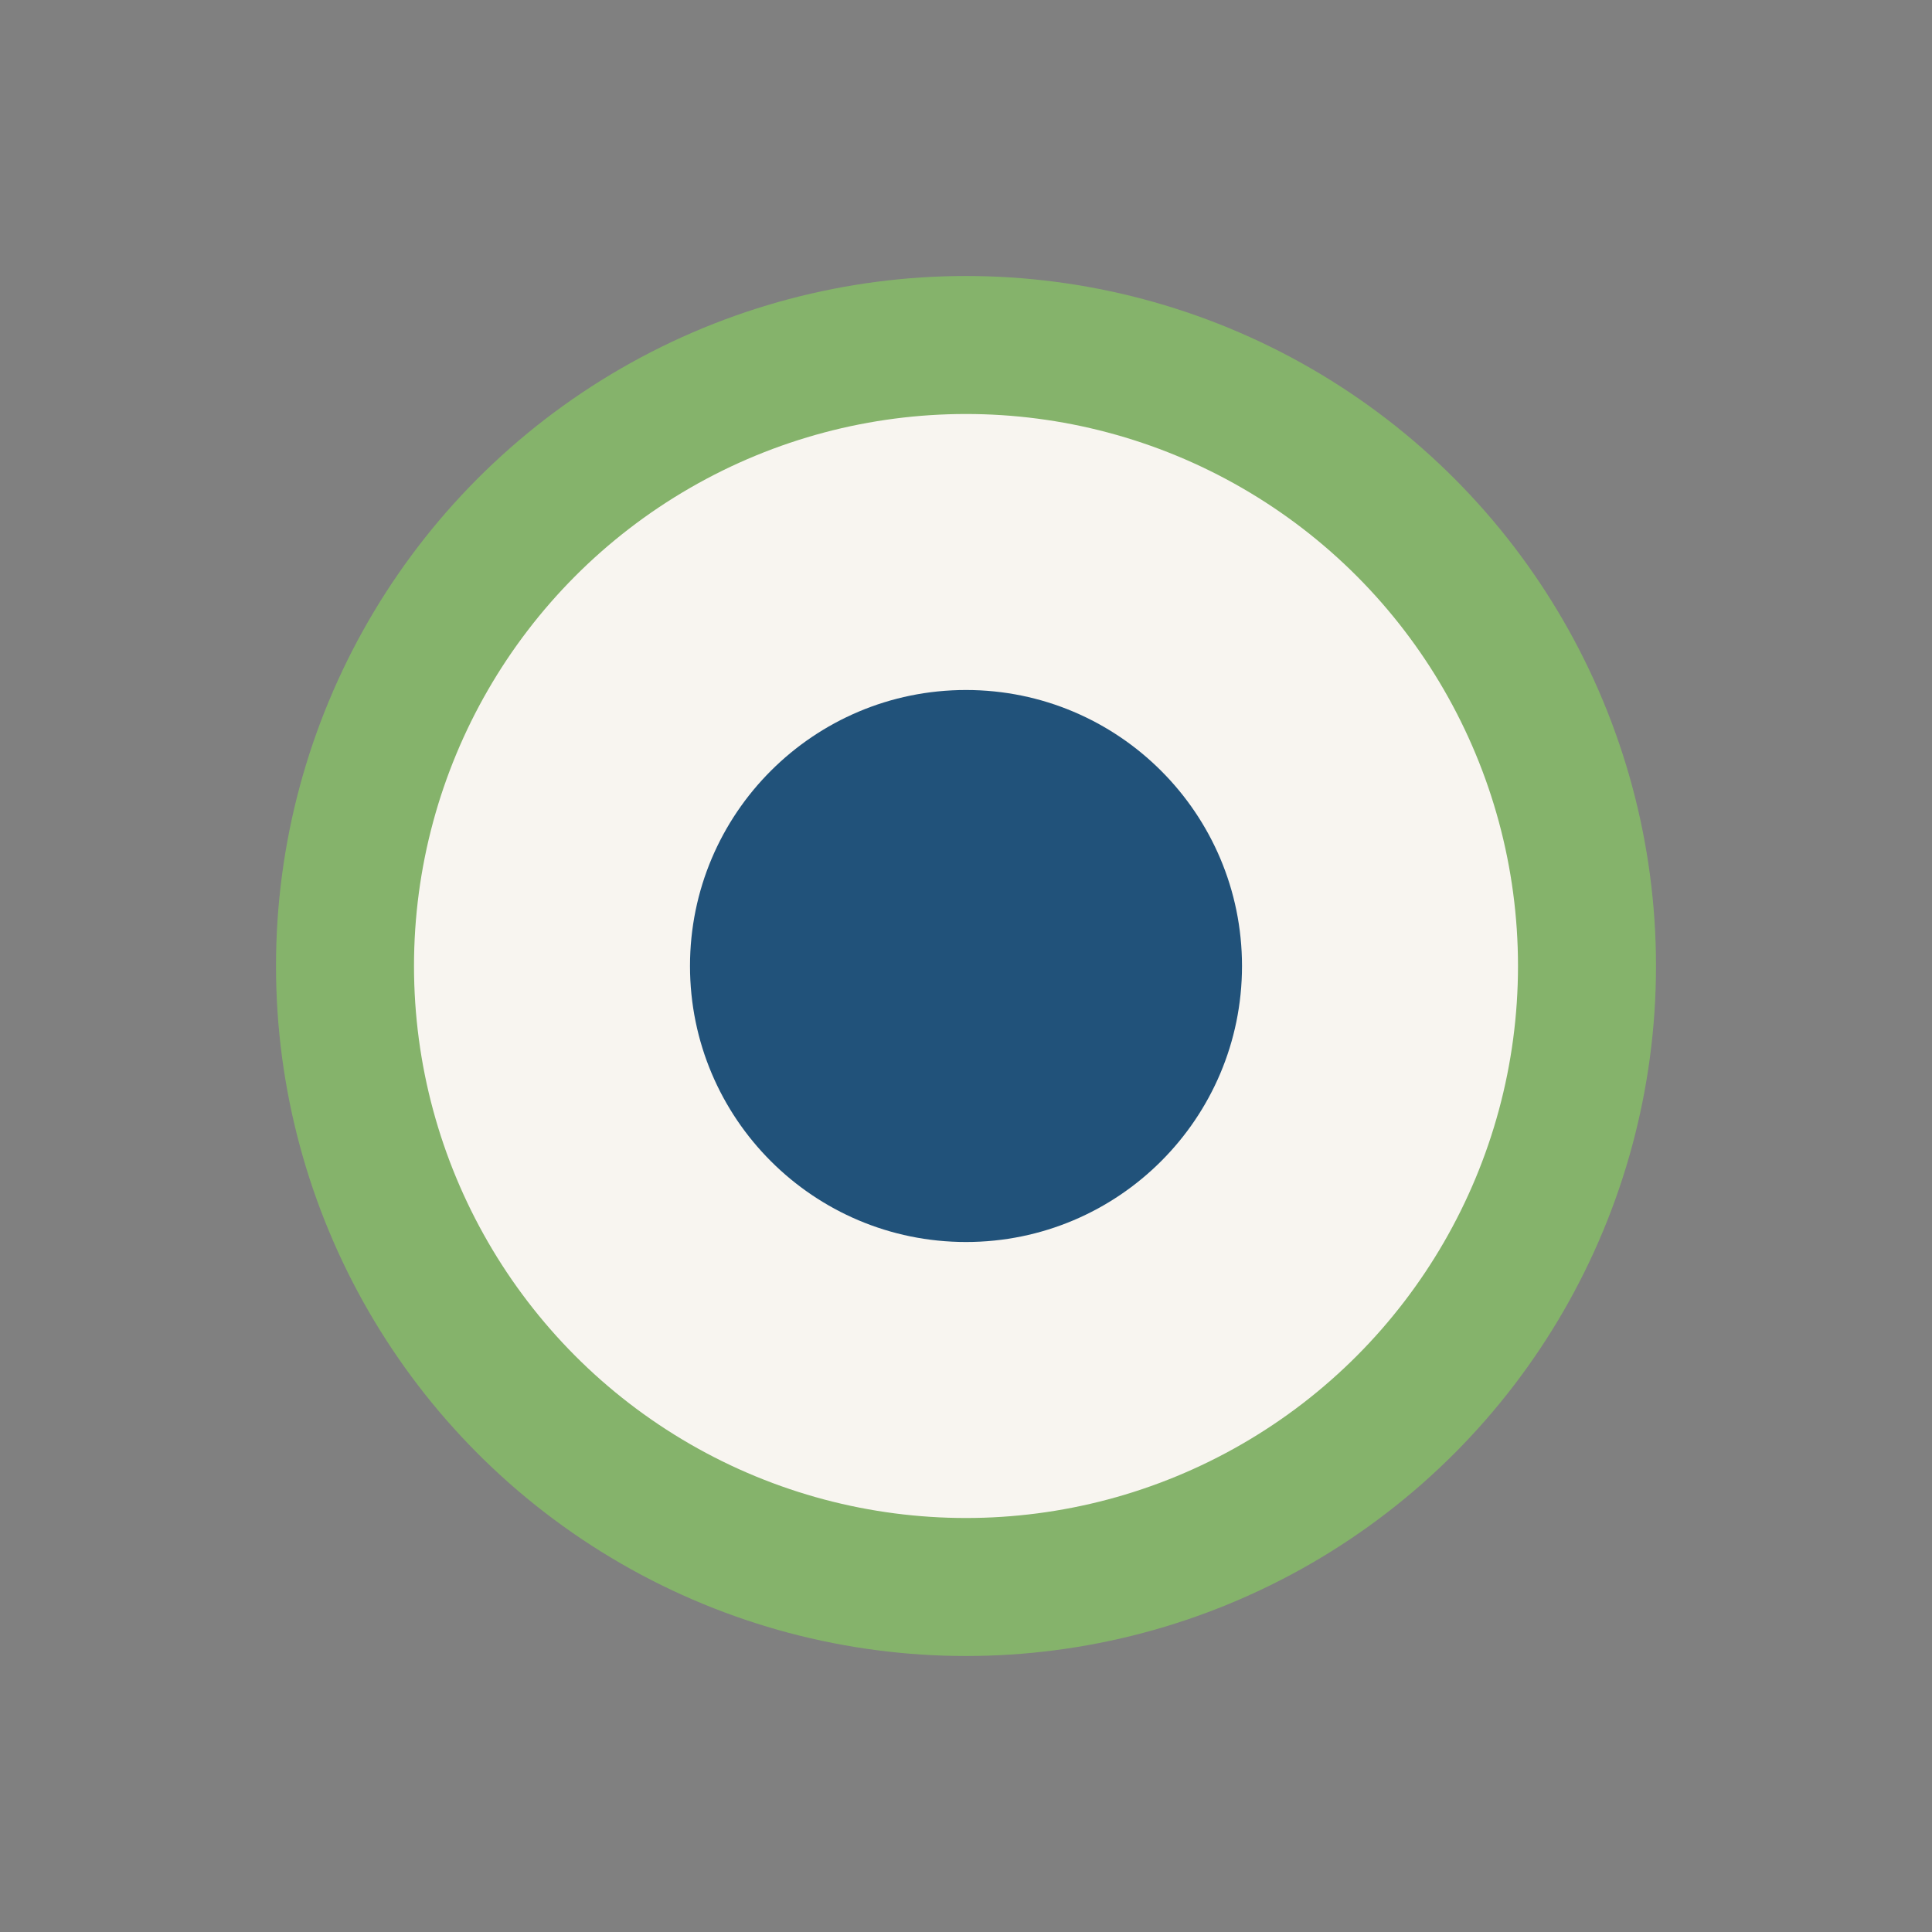
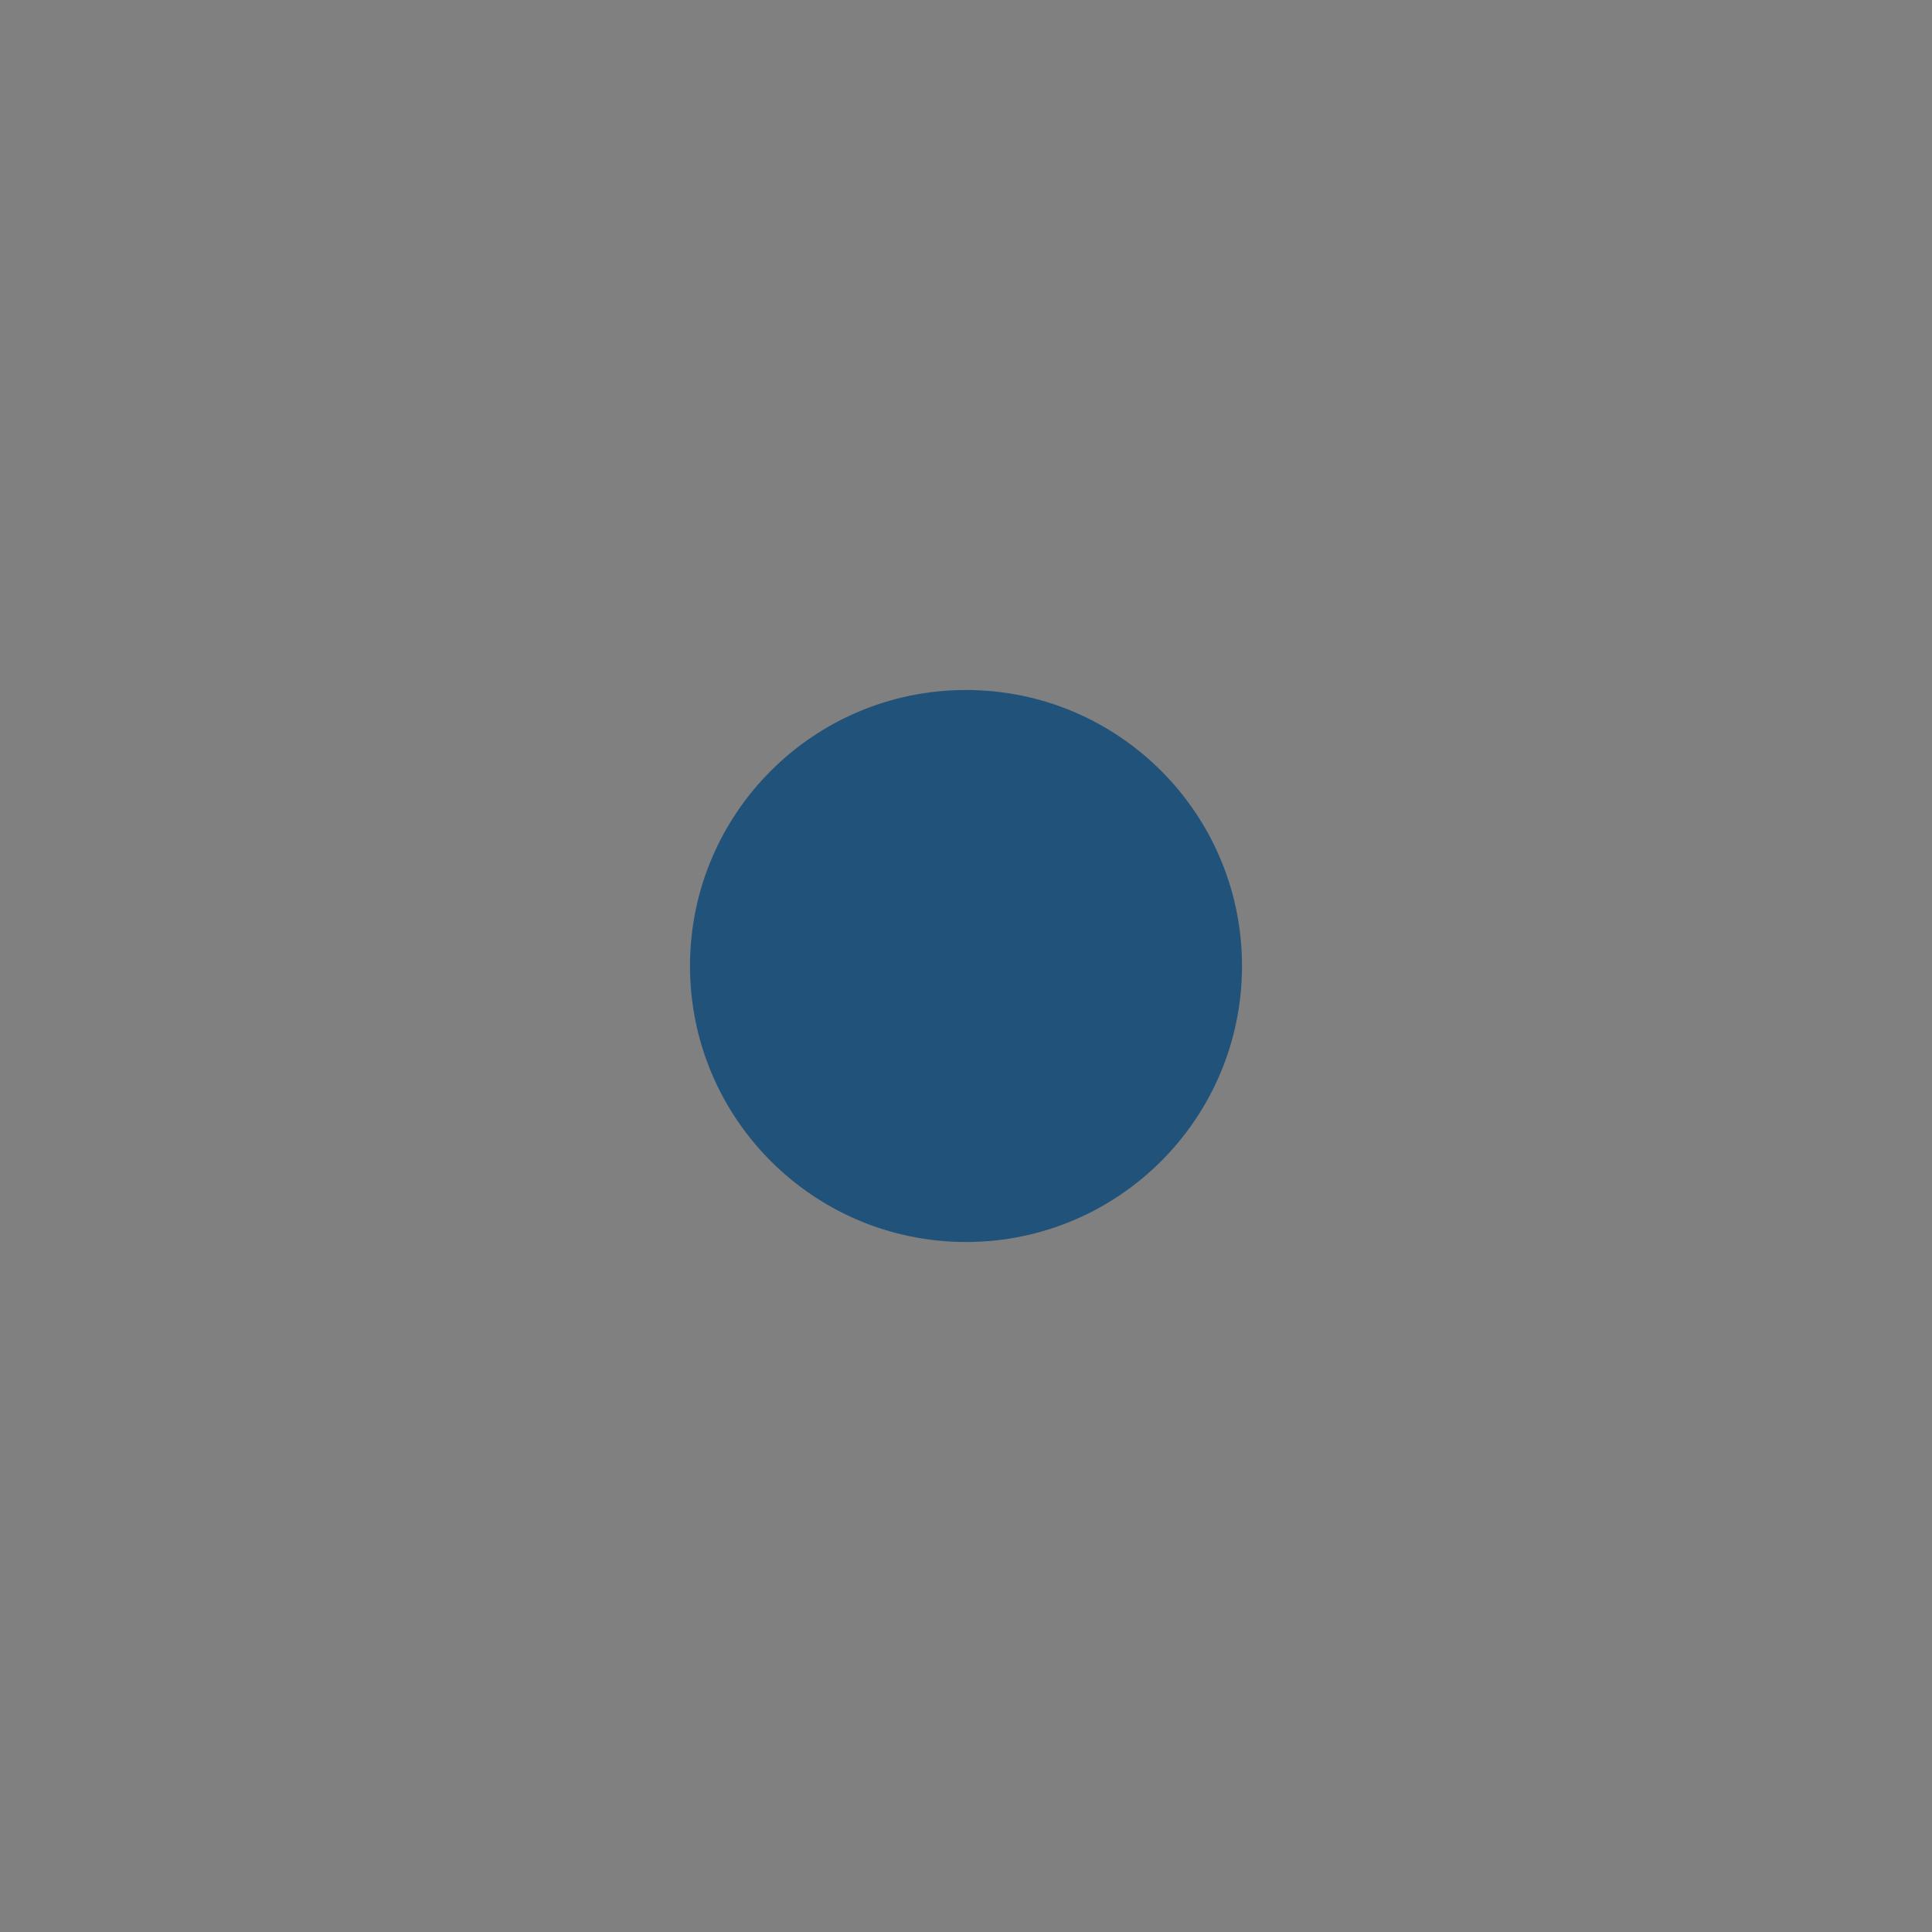
<svg xmlns="http://www.w3.org/2000/svg" width="28" height="28" viewBox="0 0 28 28">
  <rect x="0" y="0" width="28" height="28" fill="#808080" stroke="none" />
-   <circle cx="14" cy="14" r="9" fill="#F8F5F0" stroke="#85B36B" stroke-width="2" />
  <circle cx="14" cy="14" r="4" fill="#21527A" />
</svg>